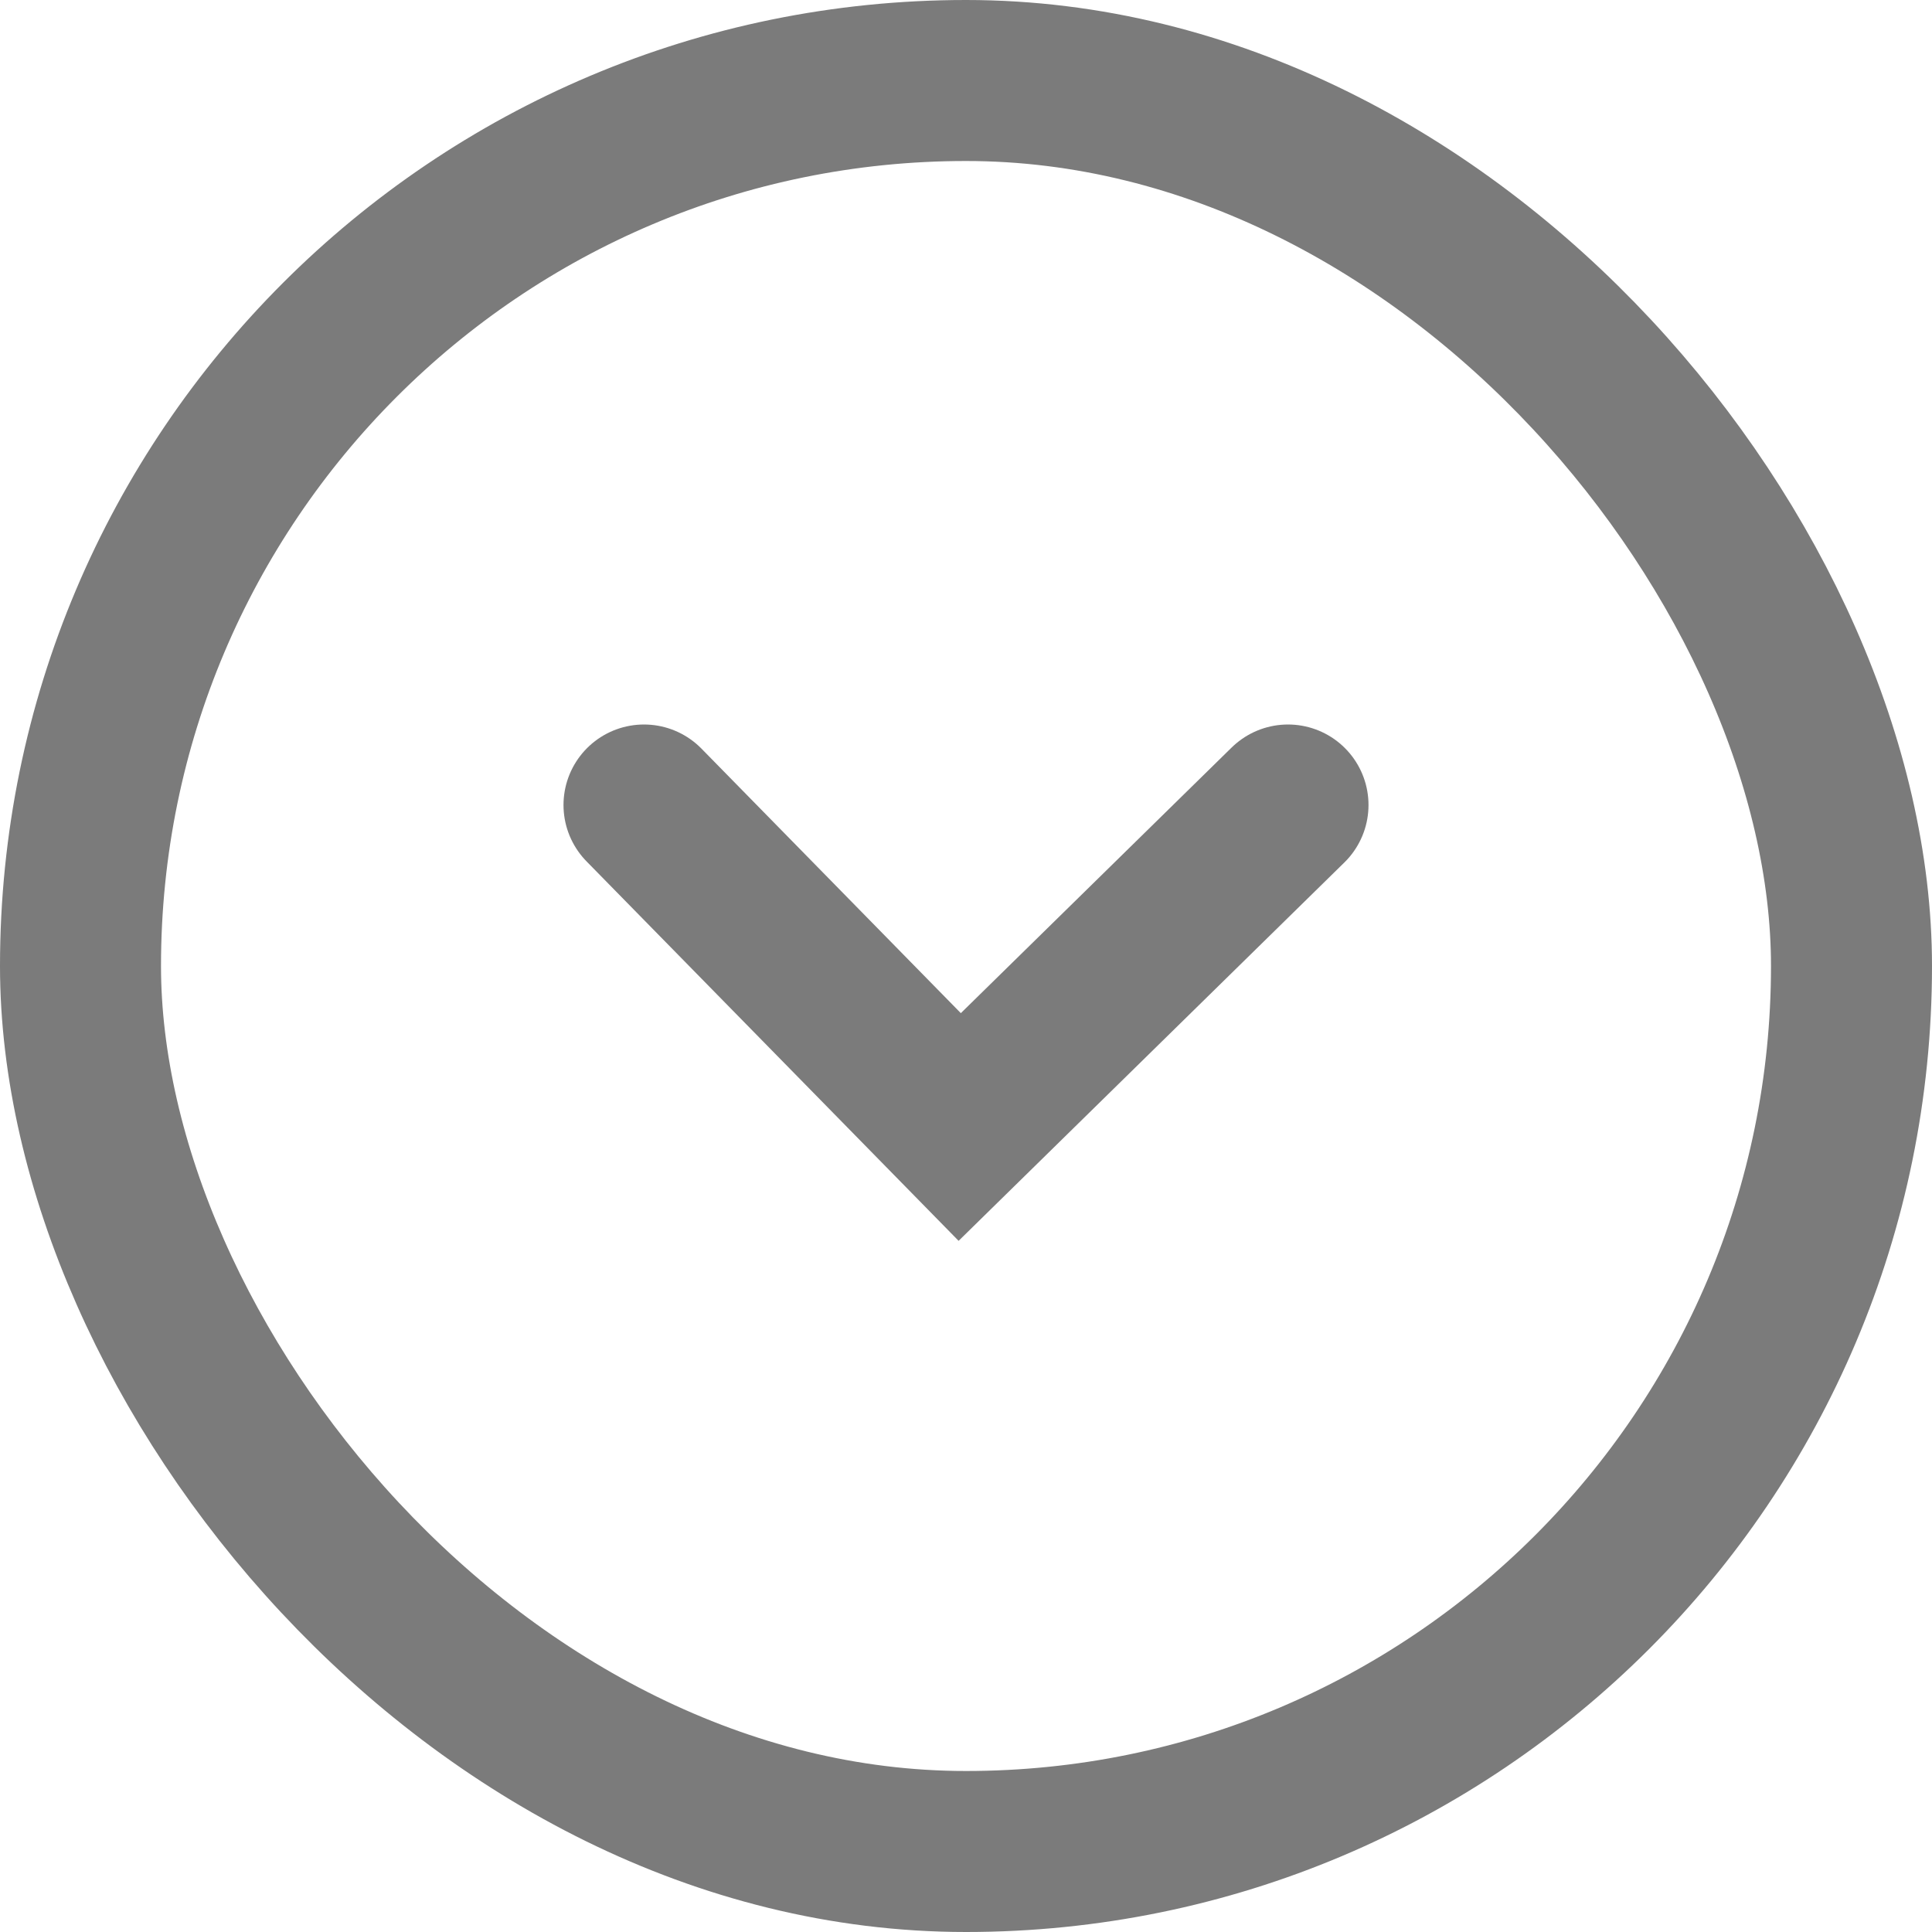
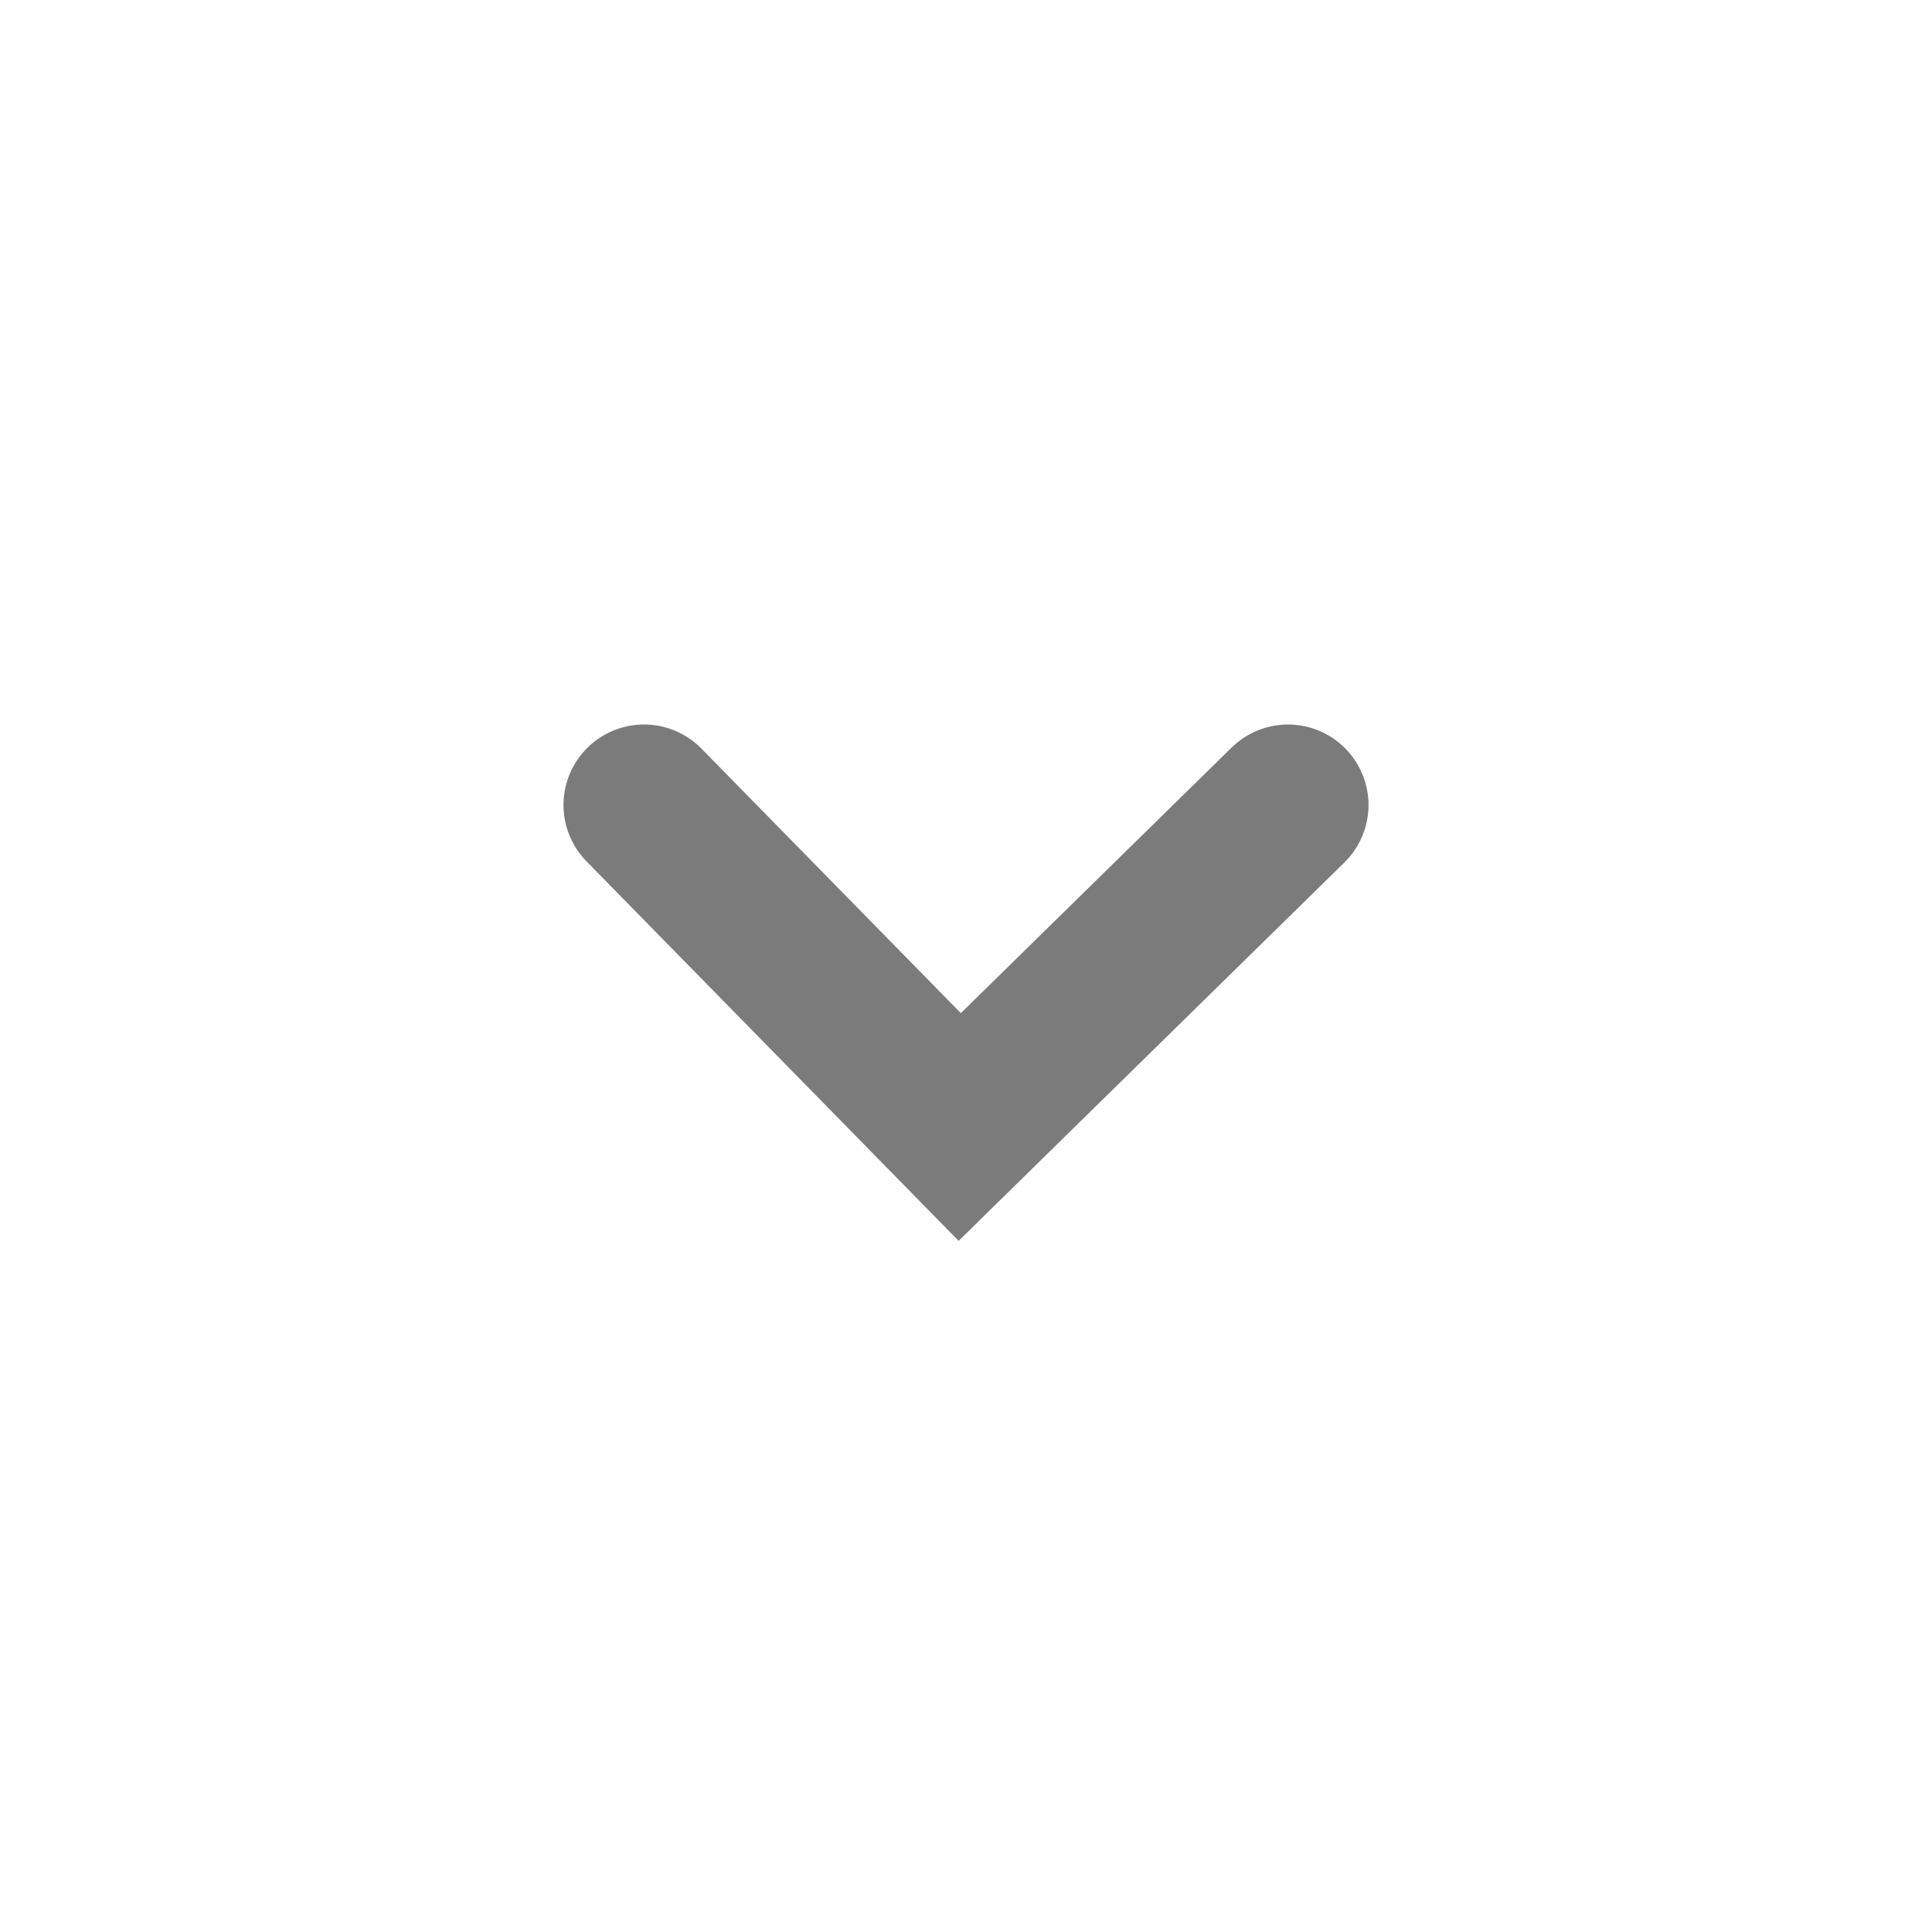
<svg xmlns="http://www.w3.org/2000/svg" width="24" height="24" viewBox="0 0 24 24" fill="none">
-   <rect x="1" y="1" width="22" height="22" rx="11" stroke="#7B7B7B" stroke-width="2" />
  <path d="M16 10L11.922 14L8 10" stroke="#7B7B7B" stroke-width="2" stroke-linecap="round" />
</svg>